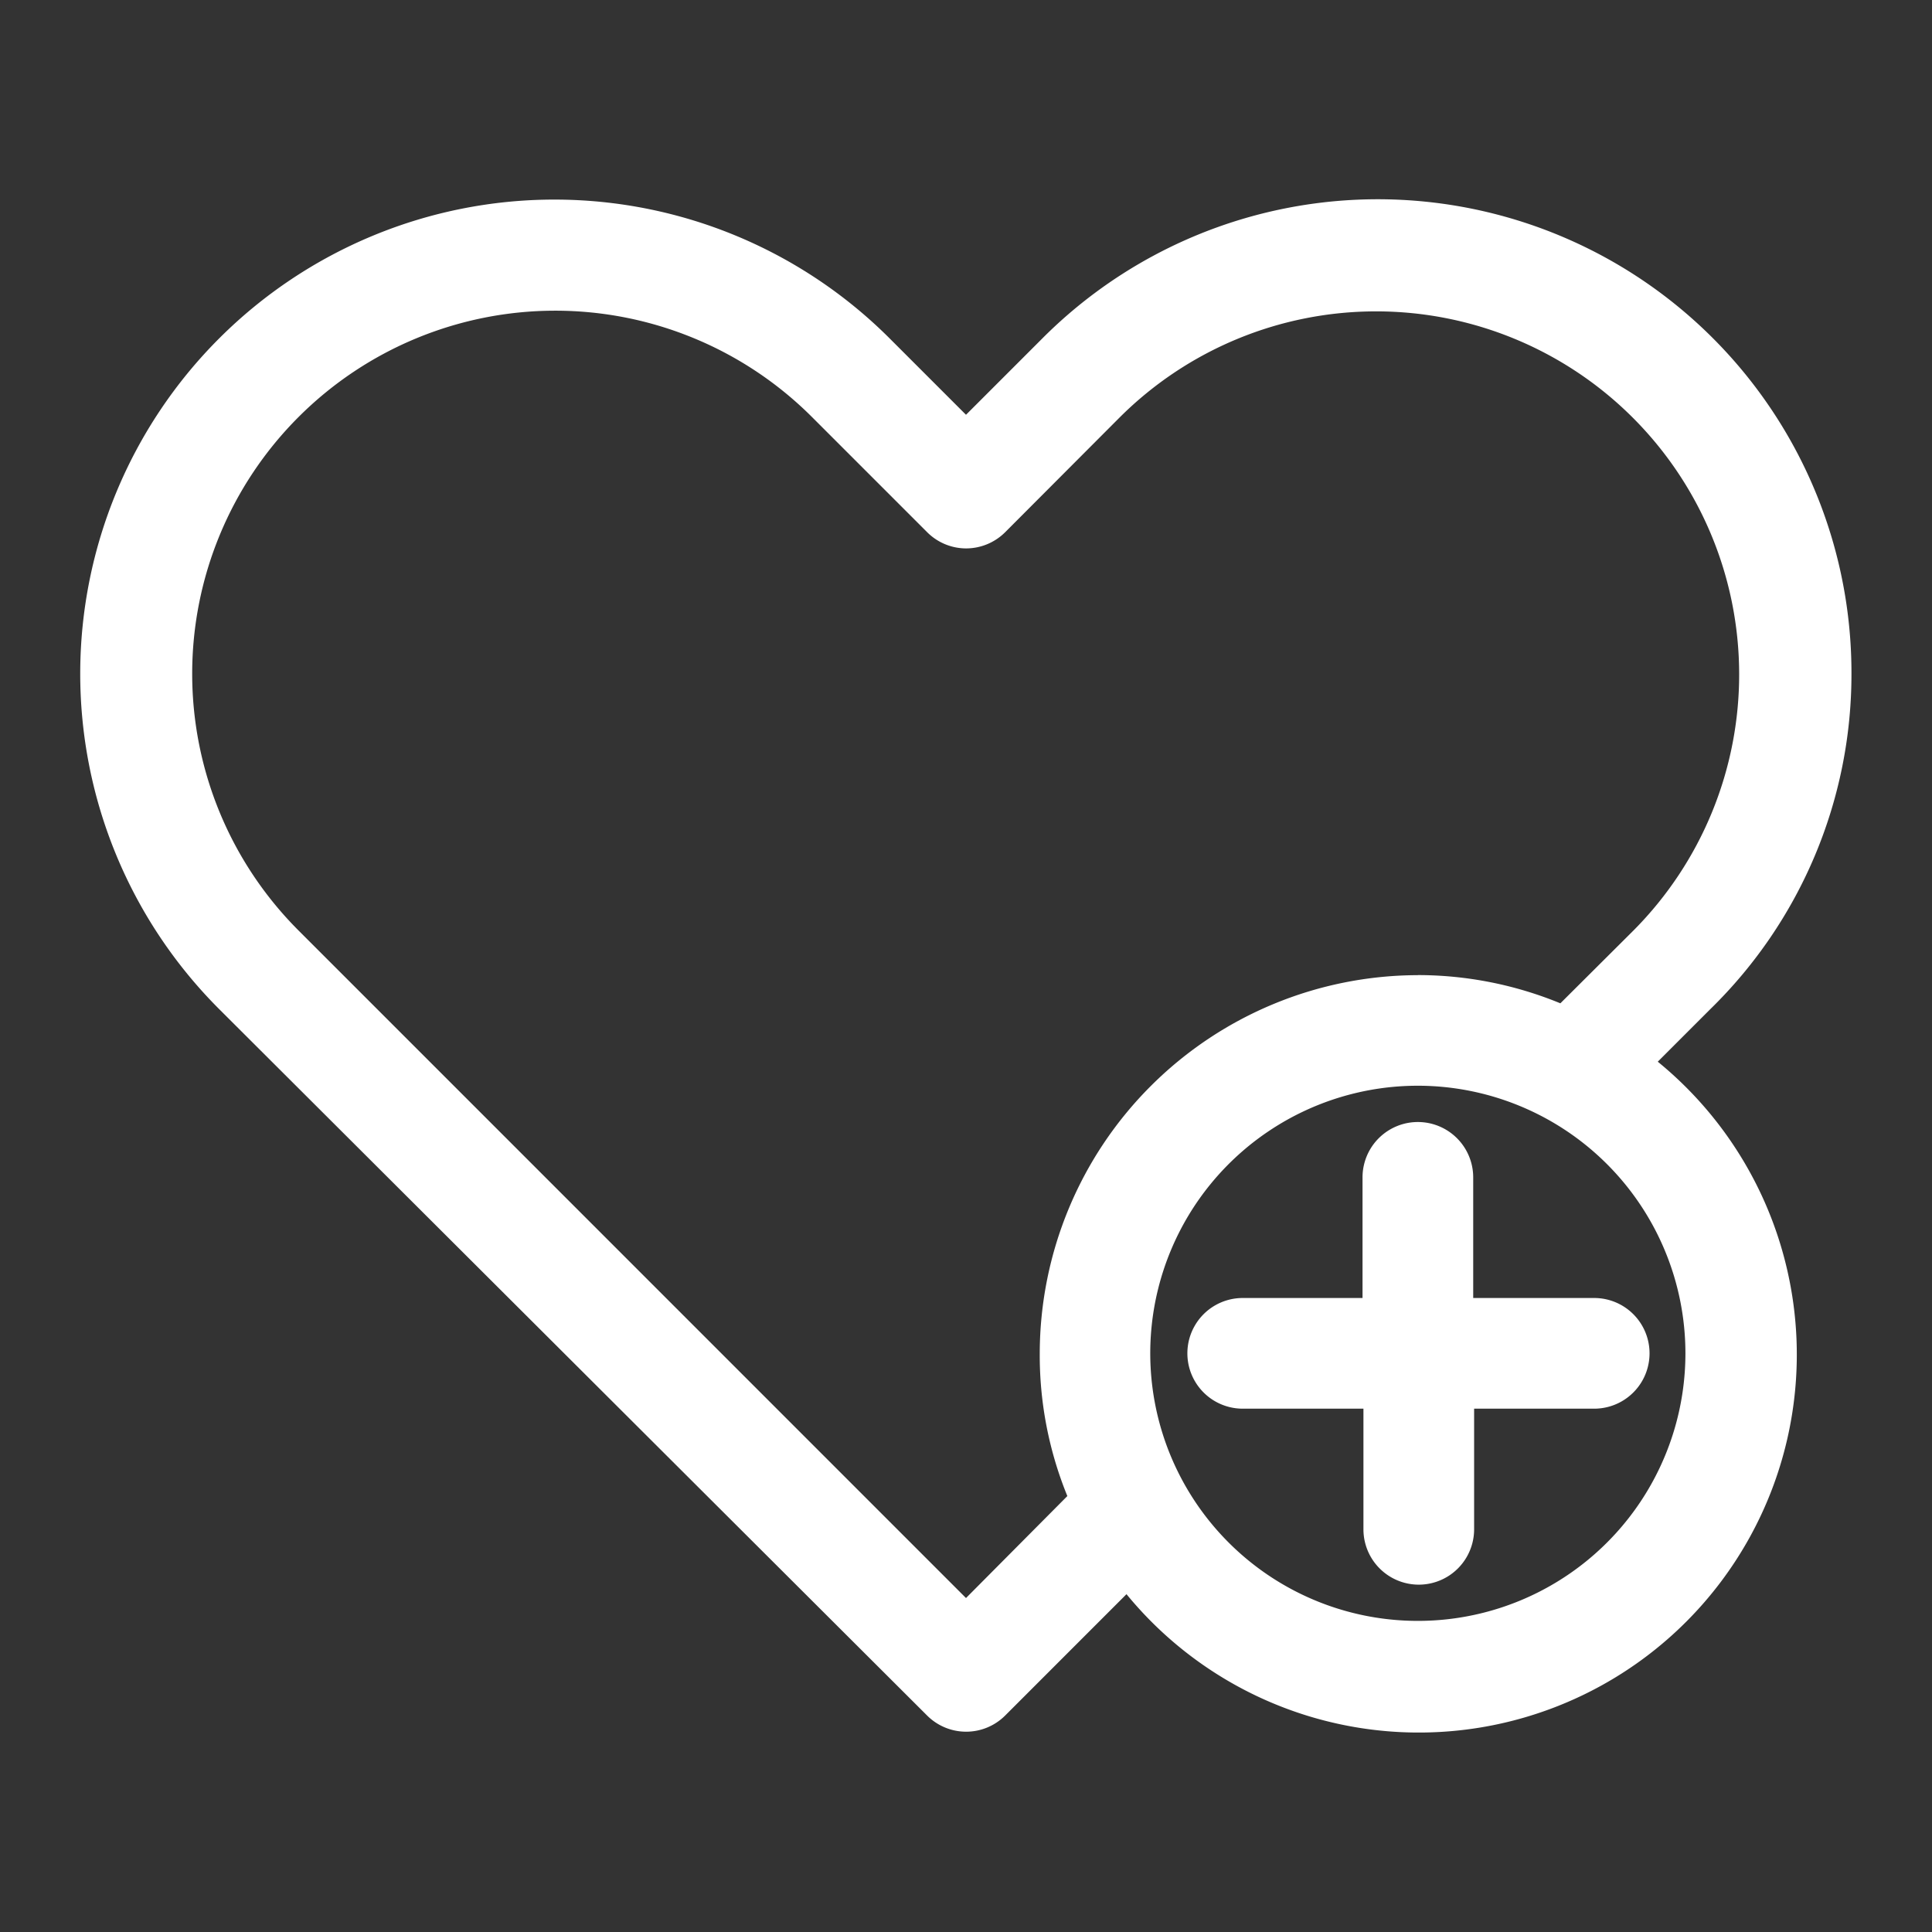
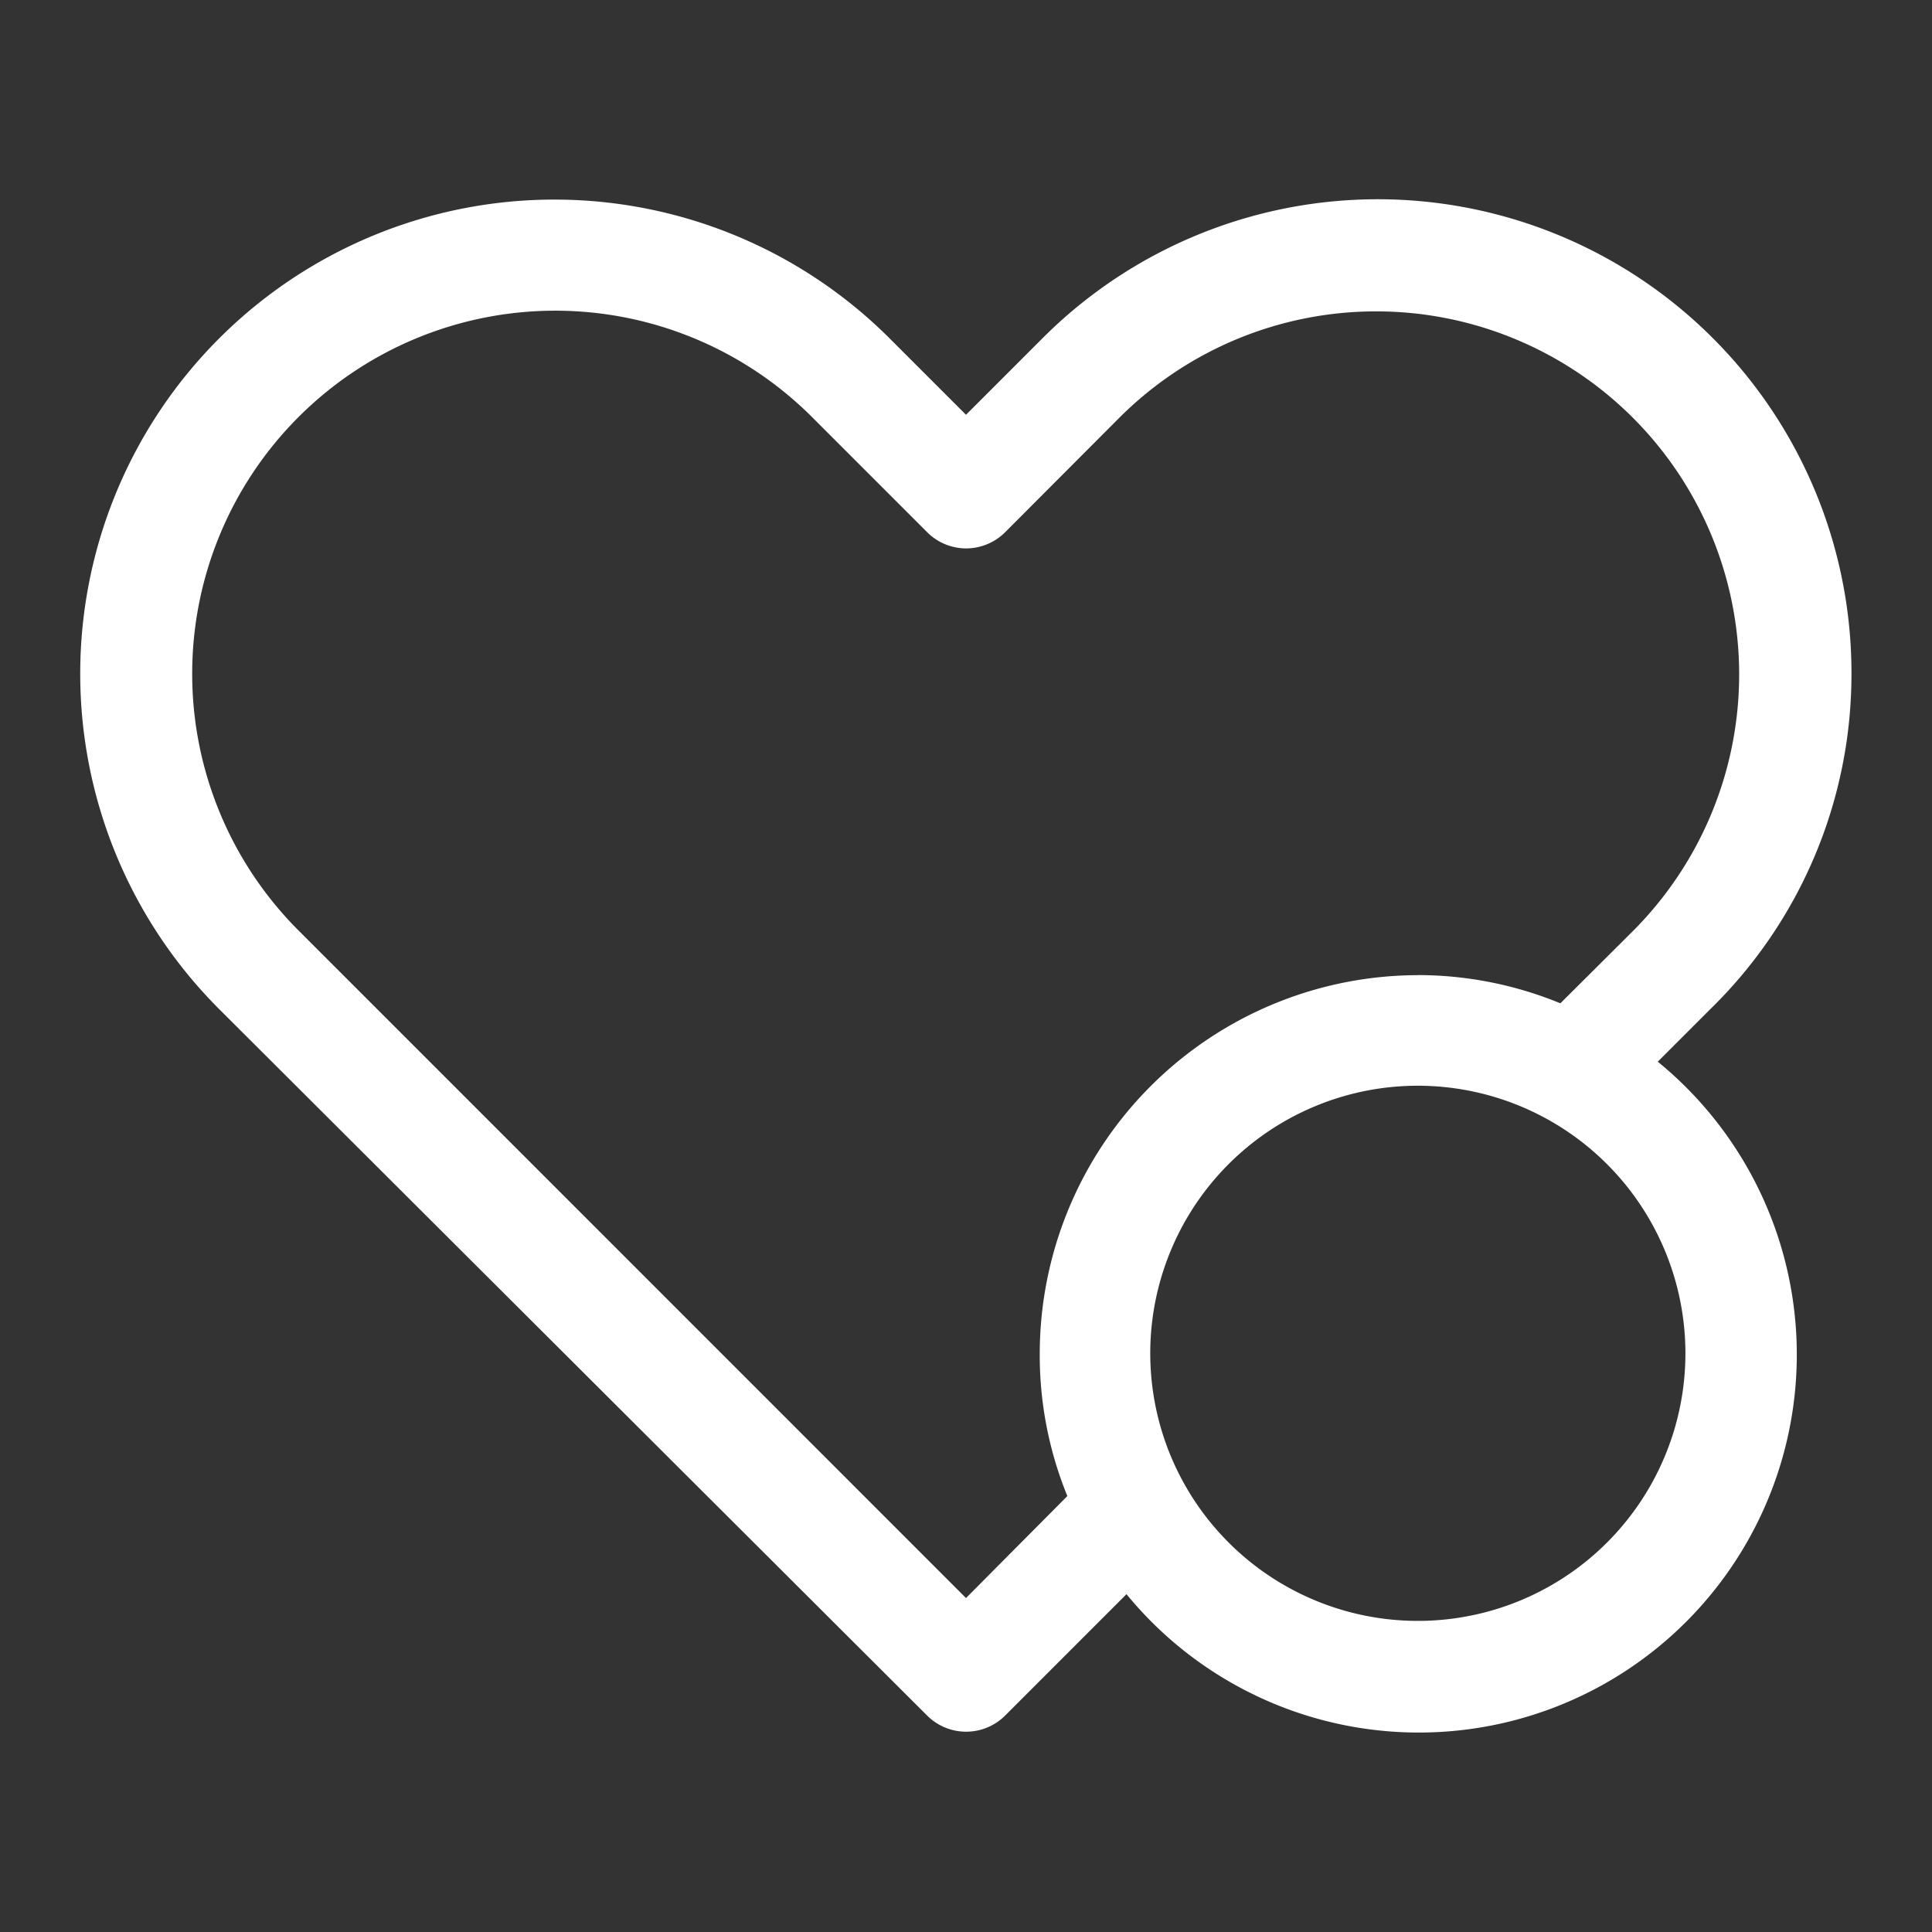
<svg xmlns="http://www.w3.org/2000/svg" id="Camada_1" data-name="Camada 1" viewBox="0 0 700 700">
  <rect x="0" y="0" width="700" height="700" fill="#333333" stroke="none" />
  <defs>
    <style>.cls-1{fill:#fff;}</style>
  </defs>
  <path class="cls-1" d="M670.82,244.32A171.64,171.64,0,0,0,377.47,122.81L350,150.28l-27.57-27.57A171.8,171.8,0,0,0,79.31,365.52l256.55,256a20,20,0,0,0,28.38,0l43.91-43.92A136.95,136.95,0,1,0,600.64,384.67l19.05-19.05A169.55,169.55,0,0,0,670.82,244.32Zm-60.16,246a96.95,96.95,0,1,1-96.94-96.94h0A97,97,0,0,1,610.66,490.34Zm-96.94-137a137.25,137.25,0,0,0-137,137,134.87,134.87,0,0,0,10,51.73L350,579,149.49,378.46l-41.31-41.31a131.54,131.54,0,0,1,186-186.07l41.7,41.7A20,20,0,0,0,350,198.7h0a20.09,20.09,0,0,0,14.24-5.92l41.5-41.6A131.54,131.54,0,0,1,591.91,337.06l-.19.19-26.37,26.27A135.89,135.89,0,0,0,513.72,353.29Z" />
-   <path class="cls-1" d="M533.77,470.29V426.58a20.05,20.05,0,1,0-40.1,0v43.71H450.26a20.05,20.05,0,1,0,0,40.1H494V554.1a20.05,20.05,0,1,0,40.1,0V510.39h43.51a20,20,0,0,0,0-40.1Z" />
</svg>